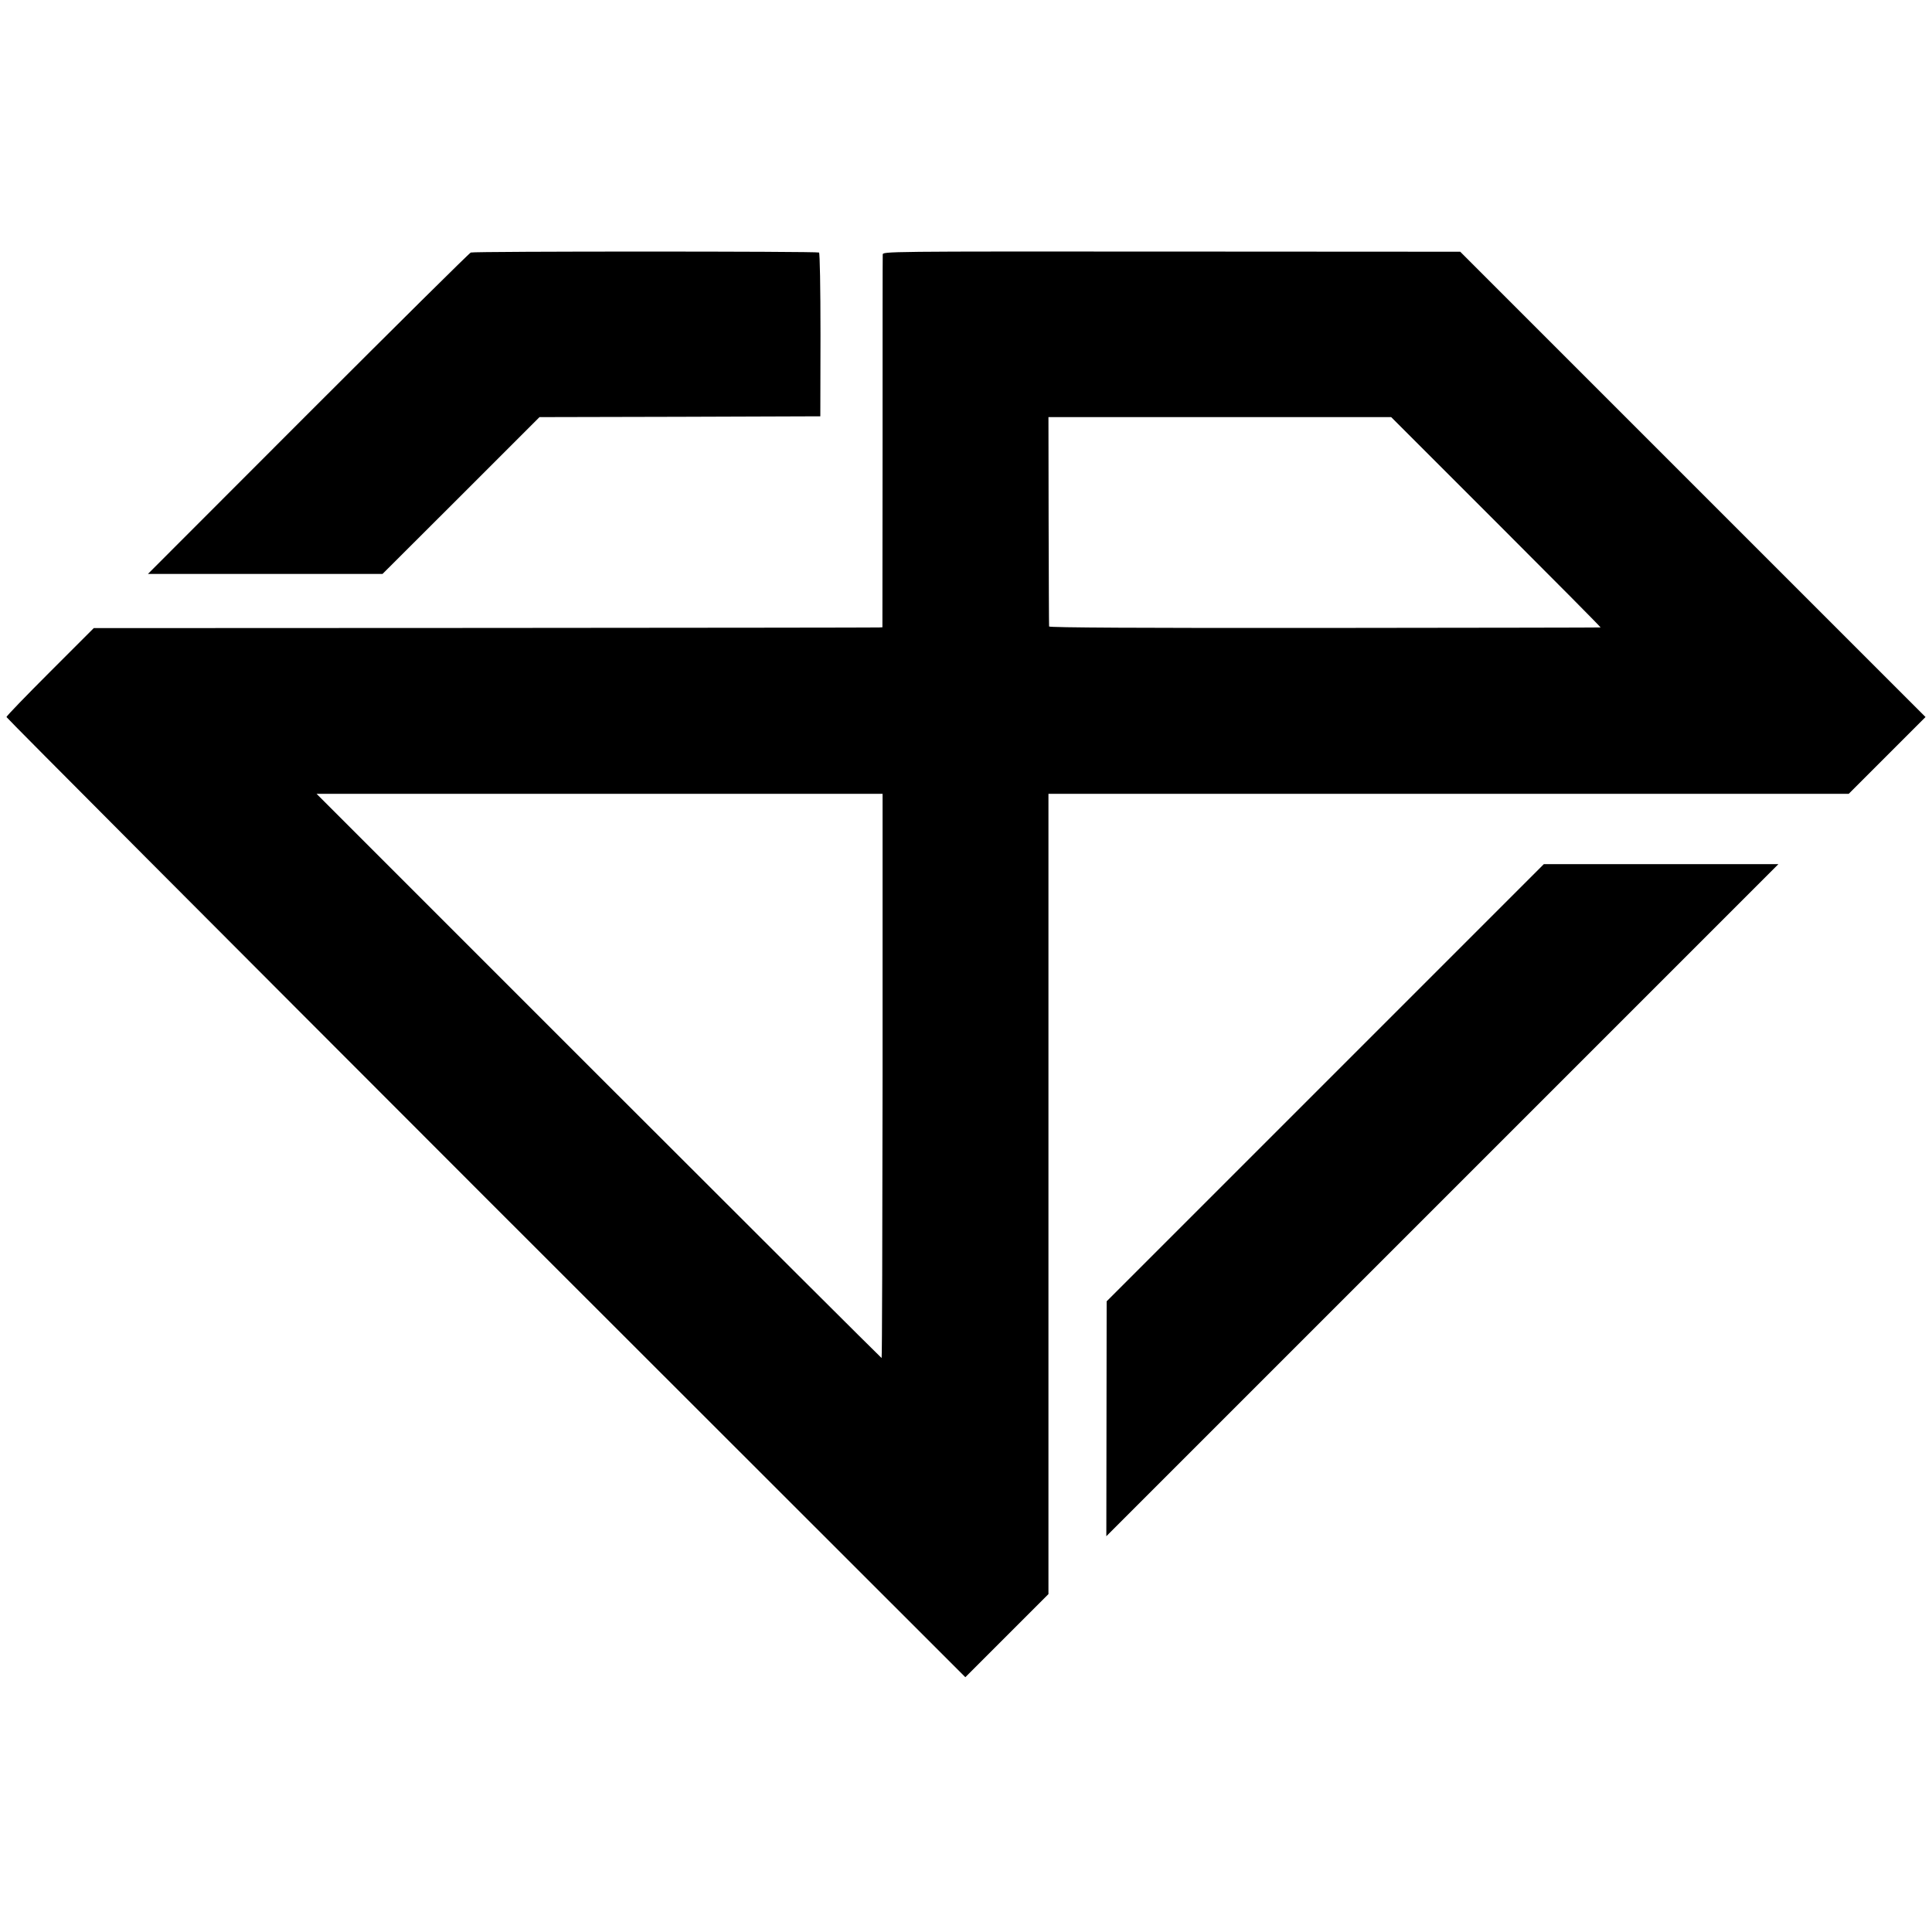
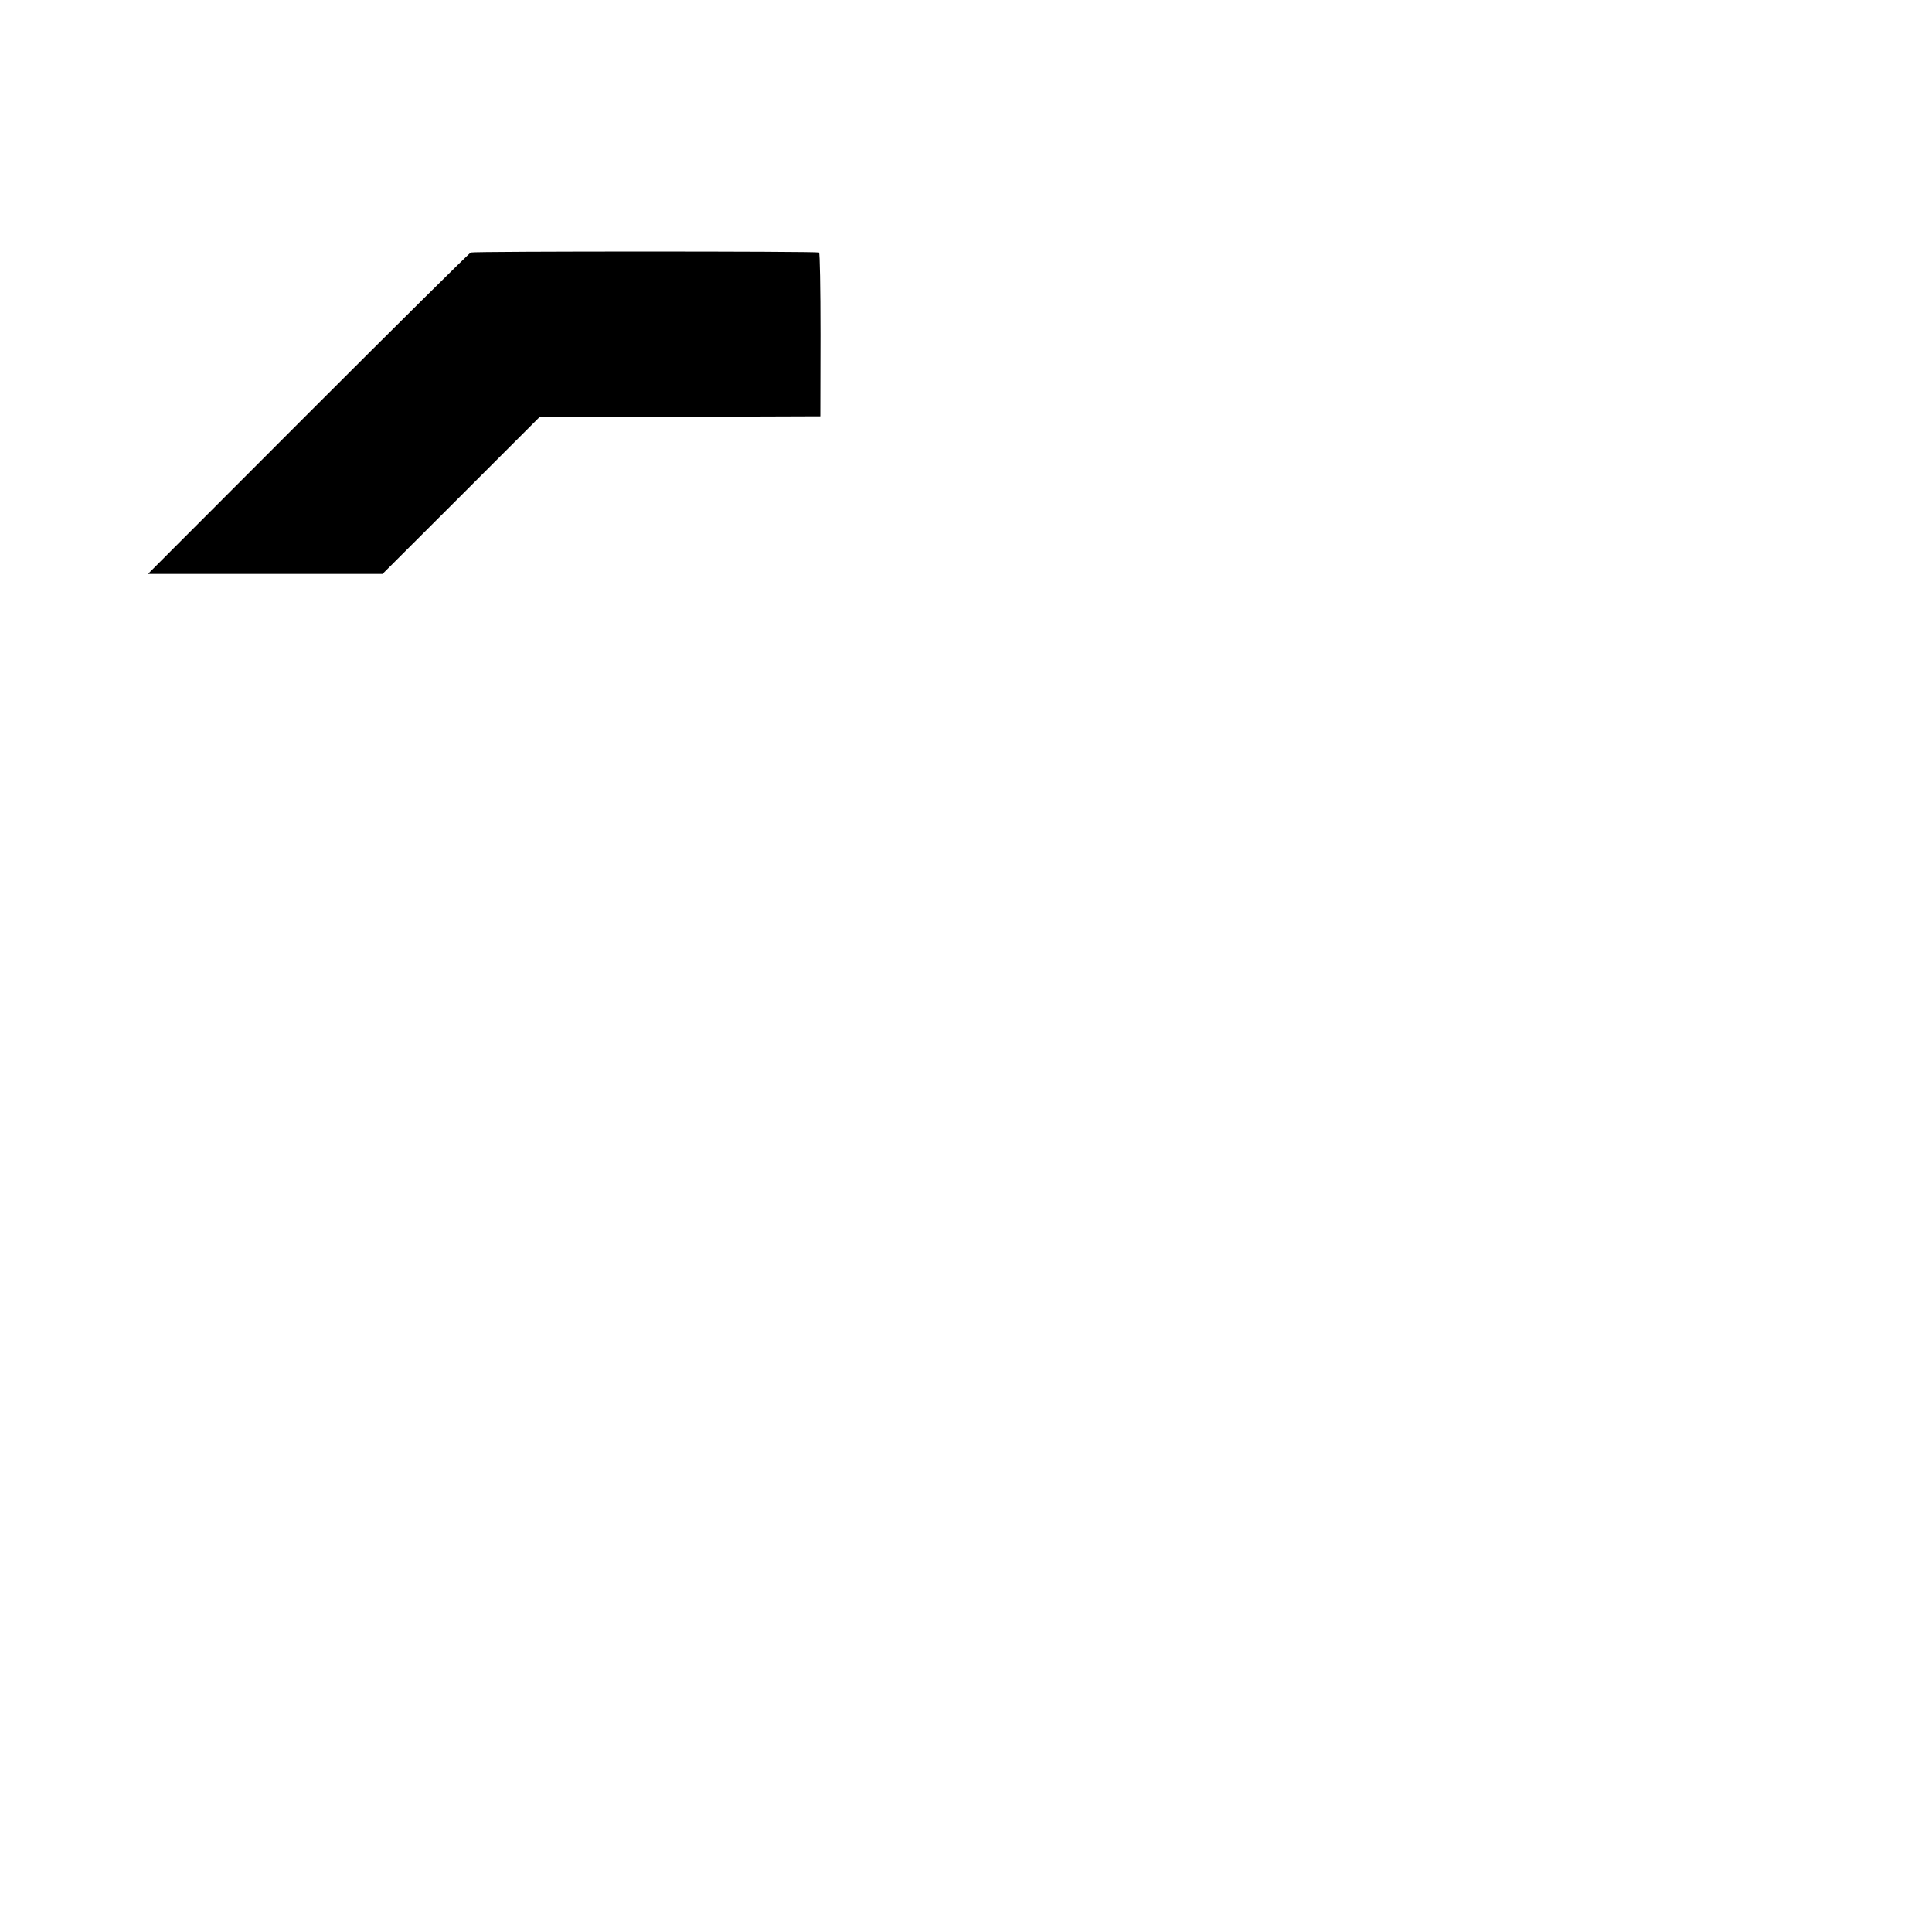
<svg xmlns="http://www.w3.org/2000/svg" version="1.0" width="1195pt" height="1195pt" viewBox="0 0 1195 1195" preserveAspectRatio="xMidYMid meet">
  <g transform="translate(0,1195) scale(0.1,-0.1)" fill="#000000" stroke="none">
    <path d="M2912 10388 c-9 -3 -462 -452 -1007 -997 l-990 -991 726 0 725 0 486 485 485 485 869 2 868 3 1 503 c0 298 -4 506 -9 510 -13 8 -2134 8 -2154 0z" />
-     <path d="M5460 10375 c-1 -11 -1 -534 -1 -1162 l-1 -1143 -21 -1 c-12 -1 -1110 -2 -2439 -3 l-2418 -1 -270 -270 c-148 -148 -270 -274 -270 -280 0 -5 1335 -1344 2965 -2975 l2966 -2964 257 257 257 257 0 2475 0 2475 2475 0 2475 0 238 238 237 237 -1439 1439 -1439 1439 -1786 1 c-1779 1 -1786 1 -1786 -19z m3795 -1655 c357 -357 648 -650 645 -651 -3 -1 -771 -2 -1708 -3 -1128 -1 -1702 2 -1703 9 -1 6 -2 299 -3 653 l-1 642 1060 0 1060 0 650 -650z m-3796 -3425 c-1 -960 -3 -1745 -6 -1745 -2 0 -790 785 -1750 1745 l-1745 1745 1751 0 1750 0 0 -1745z" />
-     <path d="M8197 5253 l-1352 -1352 -1 -727 -1 -726 2079 2079 c1143 1143 2078 2078 2078 2078 0 0 -326 0 -725 0 l-726 0 -1352 -1352z" />
  </g>
</svg>